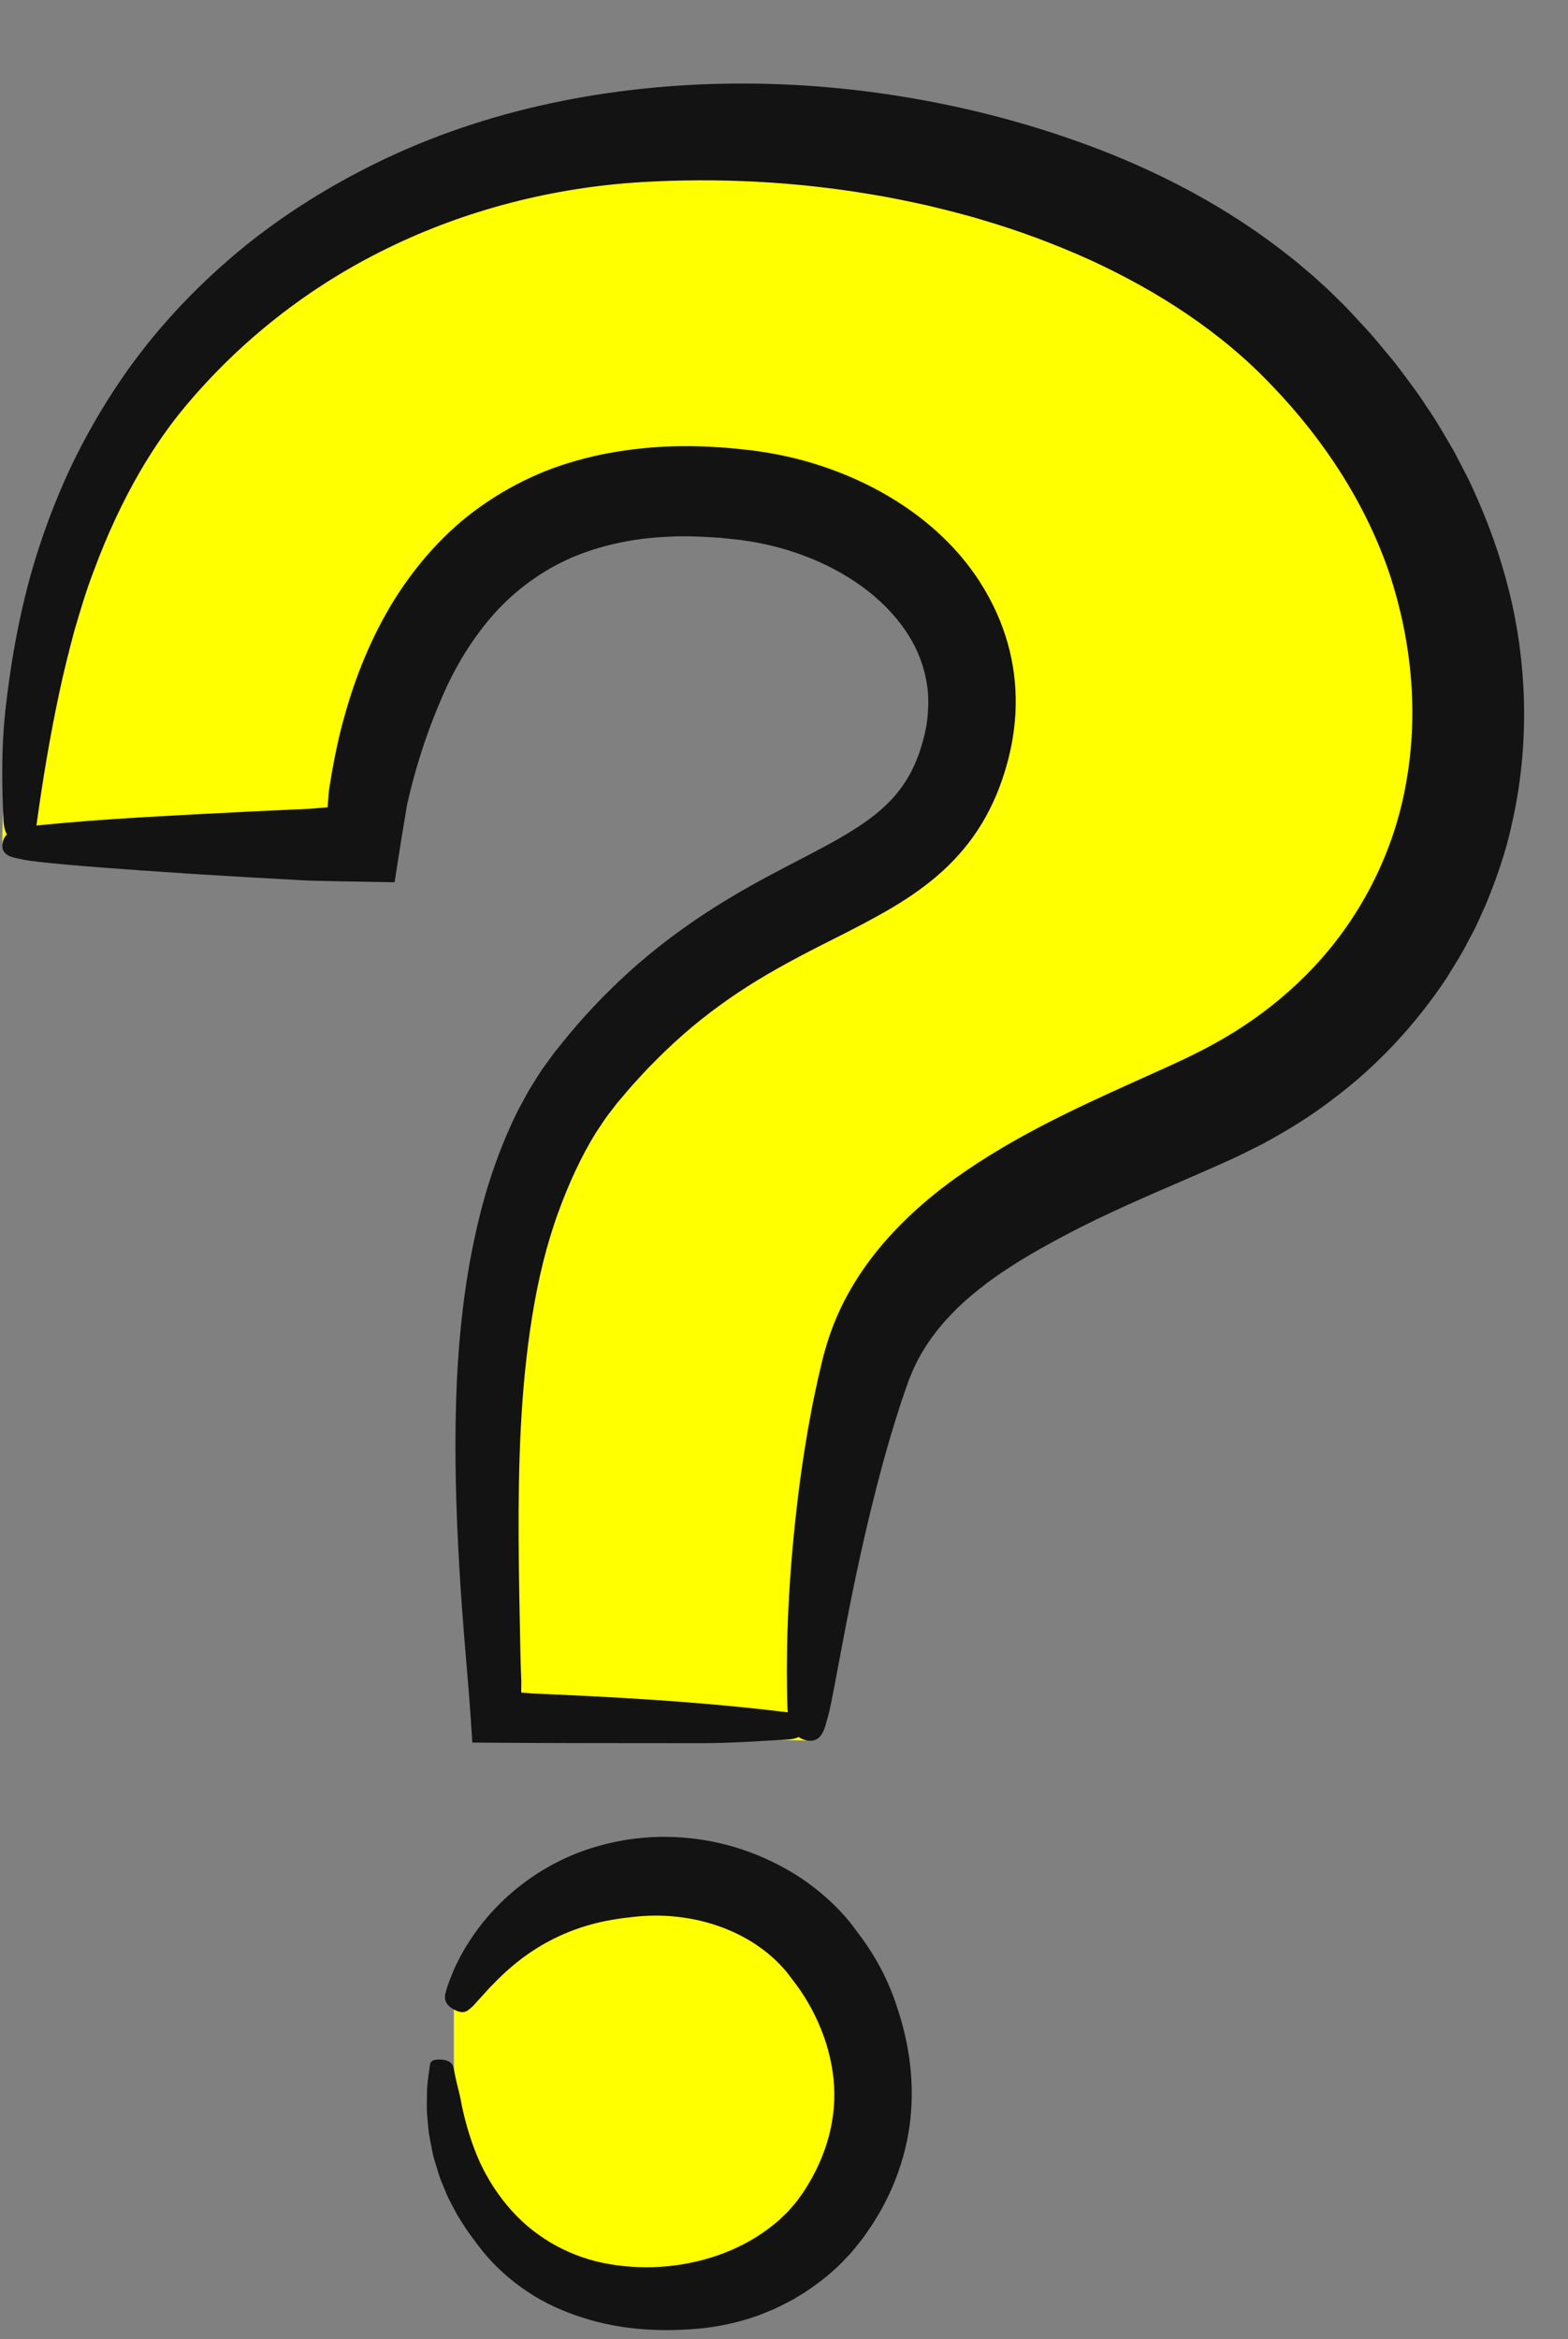
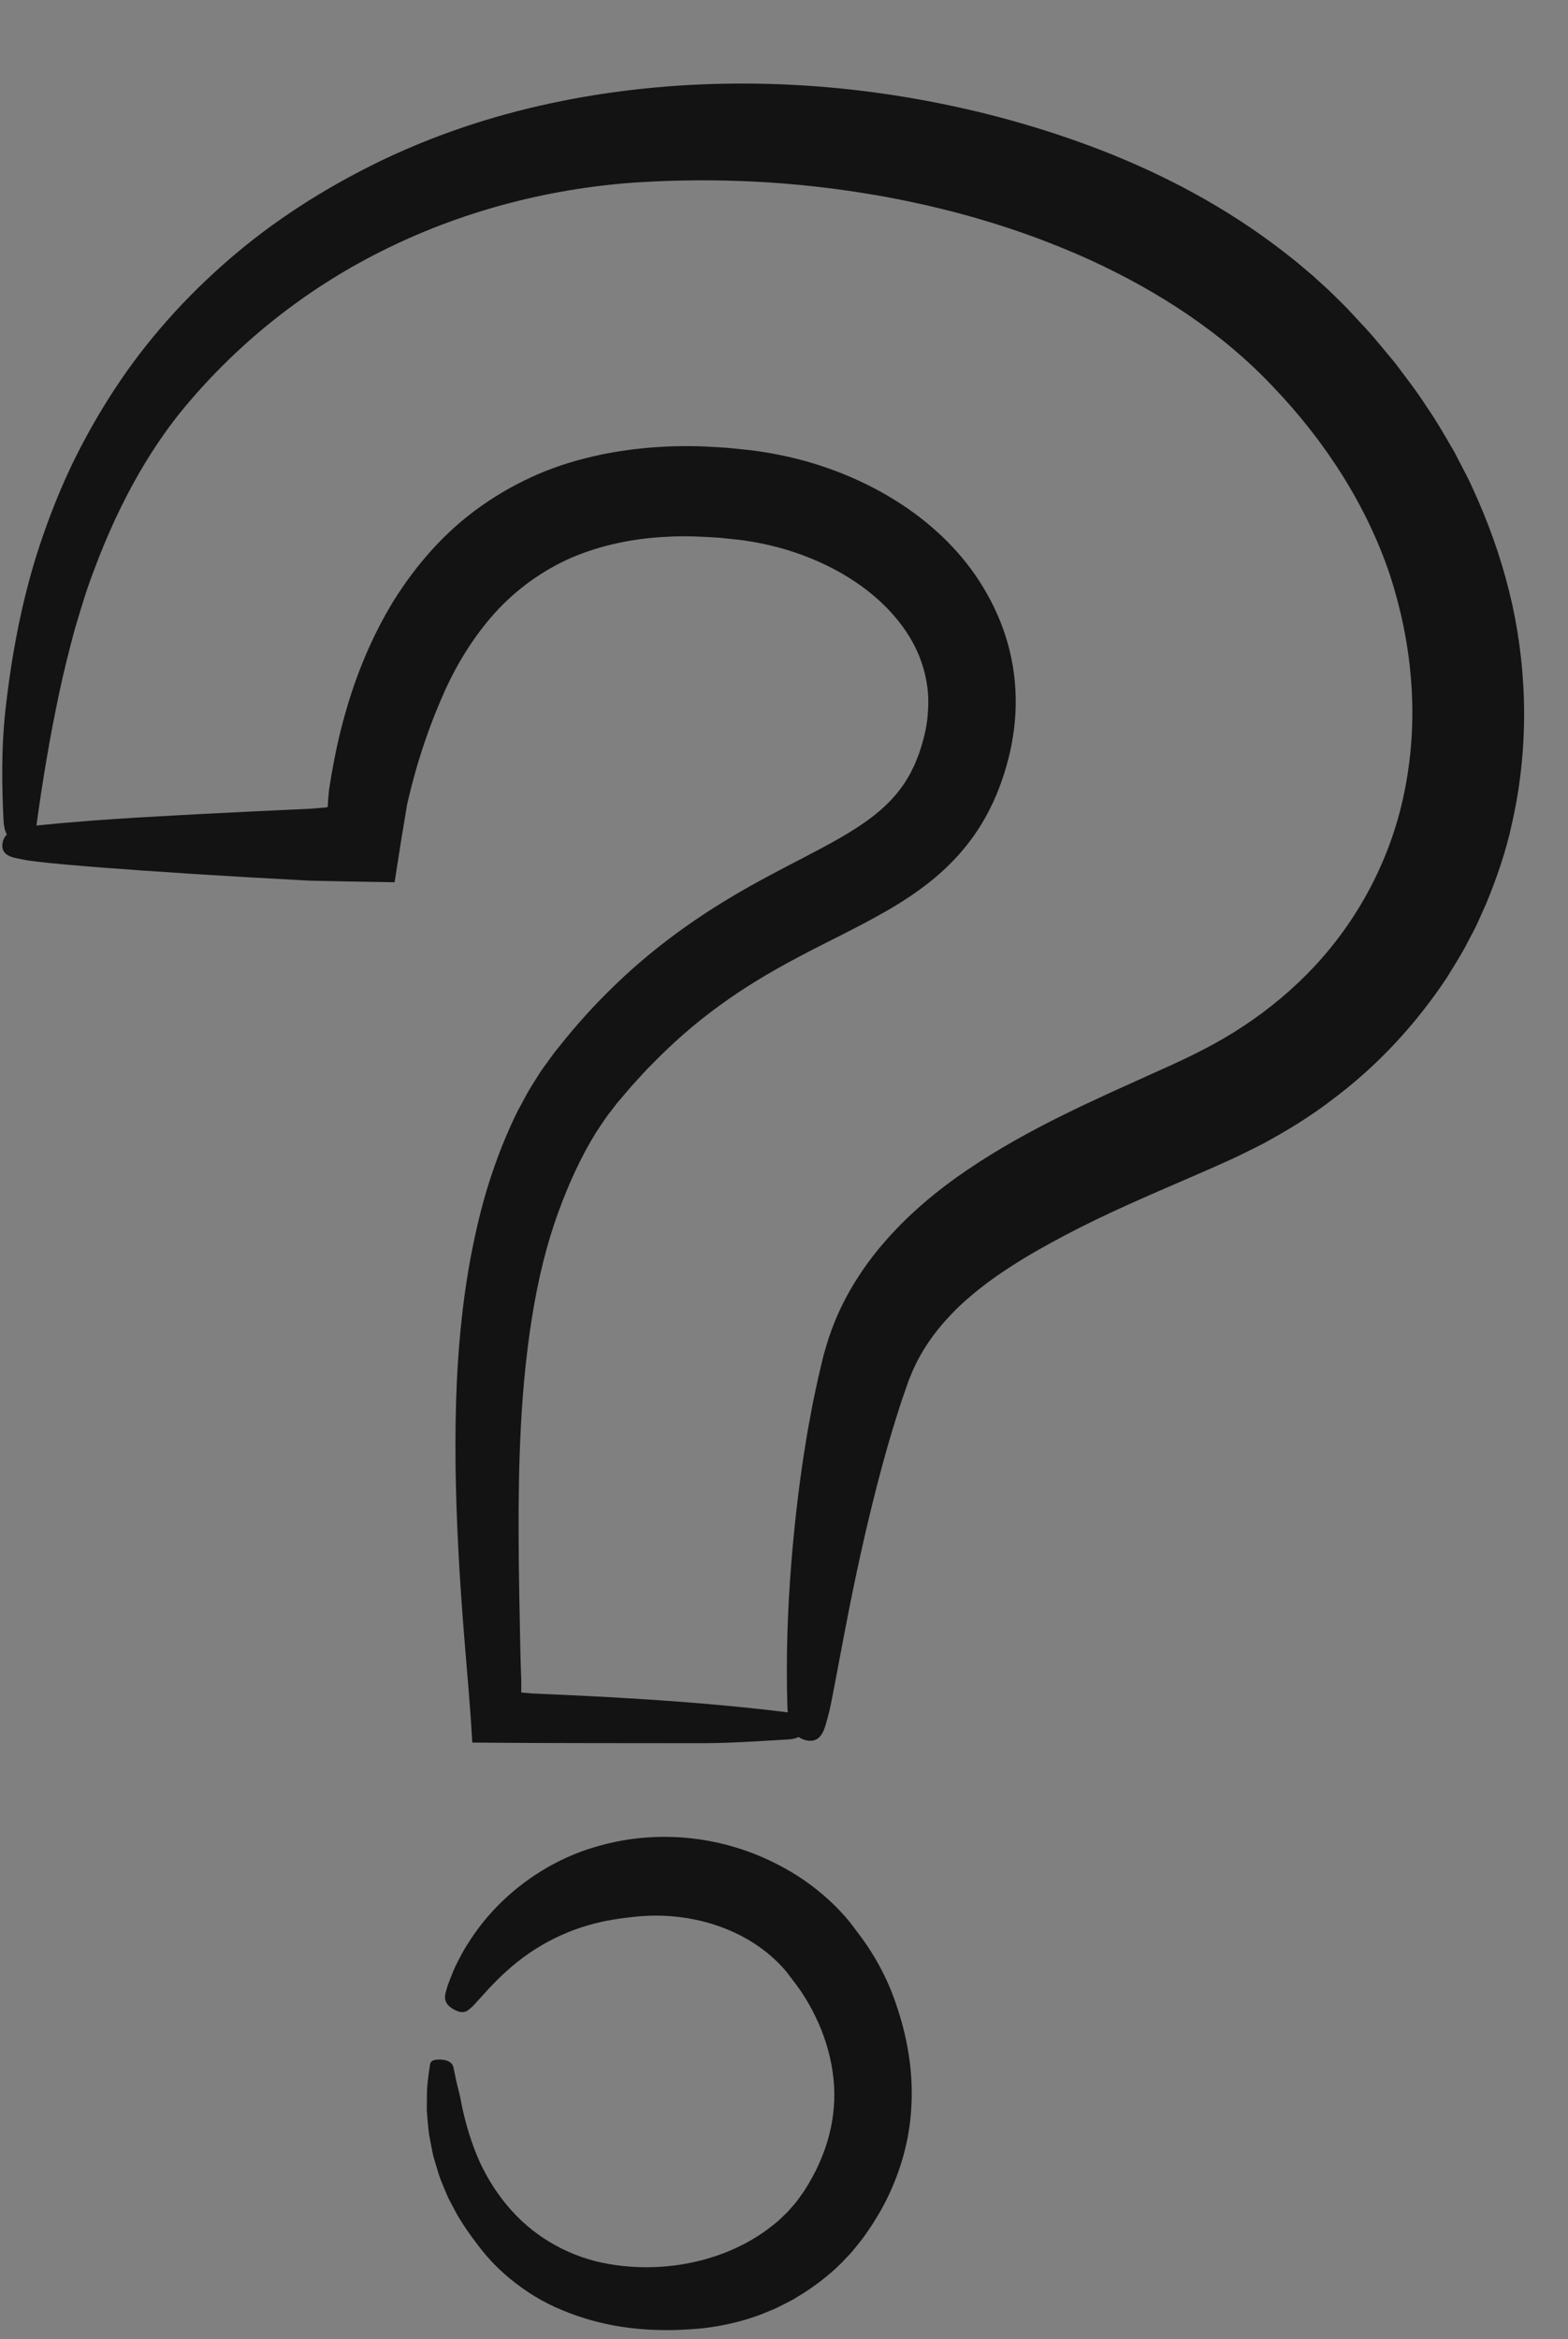
<svg xmlns="http://www.w3.org/2000/svg" fill="#000000" height="520.6" preserveAspectRatio="xMidYMid meet" version="1" viewBox="-0.5 -18.6 349.1 520.6" width="349.1" zoomAndPan="magnify">
  <rect x="-0.5" y="-18.6" width="349.1" height="520.6" fill="#808080" stroke="none" />
  <g id="Layer_2">
    <g>
      <g id="change1_1">
-         <path d="M183.758,416.832c6.018,8.313,18.549,32.387-0.095,56.447 c-22.212,28.664-83.138,24.633-83.115-33.489v-11.123 C118.624,387.639,167.045,390.446,183.758,416.832z M291.016,57.441 C224.124-14.079,49.739-18.619,9.085,108.21 c-9.309,29.042-9.077,60.883-9.077,60.883l78.524-1.142 c5.489-50.696,32.247-85.224,87.099-77.199 c31.901,4.667,59.58,29.939,47.026,61.989 c-12.048,30.757-48.684,22.304-84.833,66.862 c-31.441,38.754-21.782,120.579-20.829,147.262l72.013,1.937 c0.914-21.375,4.056-56.077,11.746-83.32 c9.566-33.891,51.22-47.412,78.235-59.804 C330.862,197.298,348.598,119.006,291.016,57.441z" fill="#ffff00" />
-       </g>
+         </g>
      <g id="change2_1">
        <path d="M199.228,428.14c2.446,7.26,3.736,15.194,3.107,23.232 c-0.567,8.034-3.195,15.957-7.177,22.769l-1.547,2.514l-1.66,2.412 c-0.556,0.801-1.26,1.618-1.895,2.42l-0.984,1.204 c-0.34,0.388-0.704,0.75-1.057,1.125c-2.783,3.061-6.018,5.593-9.393,7.814 l-2.585,1.575c-0.881,0.482-1.781,0.924-2.675,1.377 c-0.45,0.22-0.894,0.455-1.35,0.659l-1.381,0.574 c-0.925,0.367-1.838,0.776-2.78,1.088c-3.751,1.313-7.62,2.171-11.514,2.646 c-8.998,0.933-18.146,0.528-26.891-2.246c-4.349-1.372-8.609-3.236-12.451-5.821 c-3.845-2.555-7.344-5.661-10.203-9.245c-1.302-1.72-3.093-3.951-4.817-6.786 c-0.471-0.686-0.87-1.441-1.278-2.22c-0.409-0.778-0.83-1.58-1.262-2.402 c-0.42-0.826-0.744-1.71-1.124-2.595c-0.35-0.893-0.774-1.787-1.063-2.73 c-0.288-0.942-0.58-1.899-0.876-2.869c-0.14-0.486-0.295-0.972-0.419-1.465 c-0.102-0.496-0.205-0.995-0.309-1.496c-0.192-1.001-0.387-2.011-0.582-3.027 c-0.166-1.016-0.231-2.042-0.335-3.066c-0.077-1.024-0.206-2.05-0.207-3.07 c0.001-1.02,0.014-2.037,0.041-3.046c-0.003-2.022,0.31-3.994,0.589-5.91 c0.128-0.828-0.041-1.737,2.035-1.765c2.246-0.026,3.089,0.844,3.28,1.775 c0.316,1.43,0.547,2.853,0.924,4.252c0.371,1.399,0.686,2.79,0.922,4.185 c0.932,4.365,2.218,8.612,4.005,12.605c1.851,3.962,4.223,7.625,7.085,10.791 c5.702,6.371,13.488,10.504,21.673,11.9c8.625,1.489,17.589,0.63,25.583-2.43 c3.989-1.531,7.723-3.624,10.945-6.228l1.203-0.976l1.111-1.067 c0.363-0.361,0.754-0.692,1.093-1.072l1-1.147 c0.699-0.735,1.262-1.571,1.847-2.379c0.599-0.766,1.134-1.719,1.687-2.597 c4.709-7.928,6.601-16.496,5.325-24.951c-0.609-4.222-1.947-8.419-3.884-12.376 c-0.957-1.979-2.076-3.895-3.291-5.678c-0.307-0.441-0.615-0.877-0.93-1.294 l-1.135-1.501l-1.006-1.333c-0.335-0.42-0.67-0.744-1-1.123 c-3.954-4.313-9.252-7.498-15.042-9.365c-5.796-1.874-12.054-2.445-18.13-1.734 c-2.583,0.279-6.155,0.724-10.042,1.865c-3.885,1.116-8.079,2.948-11.832,5.366 c-3.761,2.394-7.035,5.351-9.432,7.887c-0.635,0.608-1.176,1.218-1.667,1.78 c-0.51,0.556-0.968,1.056-1.368,1.493c-0.804,0.881-1.346,1.536-1.696,1.792 c-0.721,0.558-1.519,1.718-3.942,0.369c-2.2-1.232-2.031-2.773-1.724-3.845 l0.426-1.448l0.535-1.411c0.372-0.937,0.73-1.889,1.156-2.811 c0.904-1.817,1.823-3.653,2.977-5.359c6.452-10.264,17.216-18.401,29.518-21.631 c12.262-3.361,25.705-2.178,37.454,3.376c3.352,1.574,6.595,3.475,9.6,5.779 c3.007,2.291,5.83,4.916,8.273,7.93c0.587,0.727,1.091,1.442,1.638,2.168 l0.758,1.015l0.341,0.447l0.409,0.573c1.084,1.529,2.065,3.083,2.972,4.68 C196.612,421.25,198.111,424.613,199.228,428.14z M336.056,164.98 c-1.301,6.044-3.356,11.916-5.714,17.647l-1.912,4.244 c-0.637,1.416-1.416,2.761-2.125,4.143c-1.385,2.786-3.111,5.372-4.716,8.035 c-6.876,10.343-15.439,19.605-25.355,26.997 c-4.893,3.791-10.176,6.998-15.573,9.928c-2.71,1.35-5.579,2.835-8.076,3.924 c-2.557,1.15-5.098,2.268-7.586,3.344c-9.969,4.315-19.506,8.381-28.286,13.041 c-3.727,1.971-8.046,4.329-12.442,7.189c-2.204,1.425-4.43,2.973-6.566,4.678 c-2.148,1.696-4.262,3.518-6.173,5.518c-3.862,3.98-7.133,8.553-9.248,13.814 l-0.411,0.984c-0.139,0.341-0.28,0.8-0.421,1.194l-0.848,2.459 c-0.588,1.629-1.076,3.319-1.621,4.976c-1.045,3.337-2.027,6.702-2.939,10.051 c-3.65,13.4-6.362,26.414-8.309,36.549 c-1.966,10.142-3.207,17.428-3.864,19.62c-0.711,2.339-1.179,6.299-4.998,5.387 c-0.605-0.145-1.116-0.391-1.555-0.704c-0.671,0.326-1.466,0.491-2.287,0.539 c-6.459,0.376-12.927,0.836-19.392,0.841l-24.385-0.02l-12.192-0.029 l-7.023-0.042l-3.693-0.026l-1.861-0.013l-0.934-0.007l-0.468-0.003l-0.234-0.002 c-0.068-0.011-0.185,0.028-0.192-0.045c-0.217-3.619-0.484-7.309-0.771-11.037 l-0.789-9.474c-0.505-6.102-0.967-12.221-1.329-18.357 c-0.715-12.271-1.09-24.606-0.724-37.006 c0.324-10.894,1.301-21.845,3.371-32.736c1.069-5.438,2.318-10.876,4.045-16.235 c1.717-5.358,3.789-10.657,6.36-15.801l2.06-3.809 c0.7-1.265,1.519-2.478,2.278-3.718c0.737-1.254,1.645-2.417,2.497-3.612 l1.297-1.781l1.322-1.634c3.484-4.388,7.266-8.581,11.311-12.534 c8.049-7.943,17.293-14.825,26.963-20.542c5.299-3.176,10.712-5.955,15.907-8.657 c2.581-1.346,5.11-2.68,7.511-4.036c2.38-1.363,4.63-2.759,6.671-4.224 c4.074-2.952,7.143-6.167,9.293-10.047c0.303-0.459,0.513-0.994,0.769-1.492 c0.25-0.502,0.509-0.998,0.704-1.547l0.645-1.6l0.555-1.704 c0.688-2.269,1.23-4.541,1.415-6.785c0.205-2.241,0.235-4.459-0.072-6.619 c-0.3-2.159-0.839-4.269-1.617-6.316c-1.557-4.092-4.168-7.898-7.454-11.264 c-6.634-6.736-15.99-11.479-25.775-13.809 c-1.821-0.424-3.655-0.796-5.503-1.056l-1.385-0.201 c-0.471-0.062-0.979-0.103-1.467-0.156l-2.952-0.306 c-3.915-0.263-7.821-0.471-11.618-0.232c-7.626,0.318-14.876,1.874-21.402,4.64 c-6.486,2.851-12.223,6.968-17.052,12.259 c-4.78,5.336-8.756,11.696-11.789,18.77c-1.611,3.691-3.454,8.383-5.129,13.89 c-0.44,1.367-0.834,2.798-1.228,4.269c-0.425,1.459-0.769,2.986-1.15,4.533 l-0.142,0.582l-0.072,0.292l-0.036,0.146c-0.001-0.026-0.055,0.305-0.075,0.413 c-0.134,0.812-0.269,1.627-0.405,2.446c-0.27,1.62-0.542,3.252-0.816,4.895 c-0.504,3.216-1.014,6.475-1.529,9.763c-3.747-0.065-7.531-0.131-11.334-0.198 c-1.854-0.038-3.714-0.077-5.576-0.115l-1.381-0.03l-0.563-0.017l-0.383-0.02 l-1.532-0.079c-4.087-0.225-8.179-0.45-12.204-0.672 c-8.05-0.466-15.833-0.963-22.773-1.448 c-13.878-0.971-24.382-1.9-26.904-2.459c-1.945-0.431-5.189-0.627-4.624-3.747 c0.141-0.776,0.482-1.382,0.944-1.863c-0.454-0.844-0.677-1.879-0.729-2.944 c-0.405-7.988-0.487-16.064,0.34-24.078c1.37-12.584,3.689-25.169,7.709-37.339 c2.021-6.067,4.365-12.046,7.129-17.849c2.795-5.786,5.96-11.409,9.502-16.805 c7.059-10.815,15.792-20.563,25.622-29.049 c9.835-8.505,20.903-15.559,32.587-21.319 c12.354-6.062,25.51-10.481,38.967-13.346 c13.462-2.879,27.218-4.279,40.979-4.382c13.765-0.108,27.542,1.11,41.135,3.558 c13.593,2.451,27.015,6.123,40.056,11.134 c14.314,5.538,28.162,12.857,40.659,22.498c1.552,1.218,3.12,2.415,4.617,3.716 l2.269,1.92l2.205,2.009c1.488,1.318,2.89,2.743,4.314,4.145 c1.433,1.402,2.691,2.856,4.042,4.286c2.719,2.813,5.146,5.922,7.683,8.927 c2.354,3.169,4.808,6.264,6.945,9.618c2.269,3.253,4.232,6.733,6.242,10.179 l2.769,5.33c0.93,1.774,1.684,3.647,2.53,5.47 c3.218,7.376,5.798,15.096,7.575,23.063 C339.665,131.799,339.8,148.728,336.056,164.98z M308.955,109.361 c-5.209-15.513-14.436-29.812-26.094-41.957 c-11.252-11.954-25.451-21.177-40.779-28.204 c-7.697-3.459-15.648-6.449-23.811-8.832c-4.064-1.242-8.203-2.256-12.341-3.252 c-4.162-0.909-8.331-1.801-12.544-2.471 c-16.824-2.833-33.985-3.712-51.015-2.715 c-19.696,1.179-39.113,6.169-56.557,14.695 c-17.475,8.508-32.856,20.579-45.222,35.419 c-2.918,3.497-6.524,8.418-10.096,14.617 c-3.582,6.19-7.123,13.648-10.186,21.976c-1.599,4.148-2.893,8.506-4.222,13.034 c-1.22,4.56-2.414,9.249-3.42,14.05c-2.047,9.579-3.699,19.498-5,29.019 c-0.018,0.129-0.035,0.259-0.05,0.389c7.91-0.8,15.847-1.386,23.785-1.846 c7.848-0.455,15.698-0.869,23.55-1.25l11.779-0.546l1.473-0.065 c0.311-0.012,0.308-0.019,0.44-0.028l0.311-0.026l1.218-0.101 c0.785-0.081,1.6-0.098,2.288-0.226c0.063-0.909,0.095-1.79,0.183-2.634 l0.121-1.274l0.538-3.324c0.782-4.427,1.698-8.856,2.958-13.238 c2.432-8.768,5.955-17.421,10.895-25.486 c5.002-7.996,11.47-15.452,19.495-21.064c3.982-2.821,8.277-5.211,12.752-7.135 c4.479-1.929,9.146-3.286,13.835-4.29c7.817-1.605,15.726-2.149,23.456-1.809 c1.922,0.129,3.867,0.184,5.775,0.383l2.864,0.297 c0.95,0.093,1.908,0.196,2.91,0.357c3.959,0.565,7.885,1.395,11.737,2.535 c7.695,2.289,15.148,5.693,21.937,10.444c6.76,4.742,12.913,10.917,17.243,18.613 c2.268,3.97,4.046,8.321,5.146,12.875c1.107,4.55,1.523,9.287,1.264,13.922 c-0.252,4.64-1.163,9.162-2.528,13.426c-1.33,4.204-3.249,8.552-5.871,12.516 c-2.598,3.987-5.886,7.543-9.368,10.473c-3.488,2.945-7.131,5.311-10.669,7.37 c-7.107,4.094-13.811,7.155-20.034,10.497 c-6.242,3.303-12.046,6.776-17.456,10.745 c-5.433,3.926-10.444,8.347-15.136,13.17c-1.193,1.182-2.321,2.44-3.457,3.691 c-1.16,1.223-2.225,2.554-3.336,3.836l-0.828,0.967l-0.695,0.912l-1.397,1.81 c-0.903,1.242-1.741,2.562-2.614,3.851c-3.311,5.348-6.055,11.342-8.359,17.674 c-2.678,7.324-4.543,15.159-5.831,23.171c-1.298,8.015-2.085,16.205-2.519,24.465 c-0.87,16.544-0.445,33.27-0.115,50.228c0.029,1.079,0.06,2.254,0.094,3.519 c0.023,0.634,0.047,1.291,0.071,1.971c0.013,0.341,0.027,0.687,0.041,1.039 c0.005,0.117,0.003,0.111,0.003,0.132l-0.002,0.057l-0.003,0.117 c-0.007,0.669-0.014,1.416-0.022,2.232c0.48,0.068,1.046,0.096,1.634,0.153 l0.453,0.04l0.233,0.021l0.118,0.011l0.408,0.019 c1.32,0.057,2.662,0.116,4.024,0.175c5.448,0.244,11.212,0.531,17.125,0.888 c11.634,0.702,23.841,1.677,35.355,3.123c-0.05-0.525-0.078-1.042-0.091-1.53 c-0.311-10.584,0.032-21.206,0.889-31.816c0.637-7.816,1.505-15.636,2.685-23.457 l0.949-5.866l1.087-5.866c0.413-1.954,0.801-3.911,1.242-5.866l0.694-2.933 c0.24-0.987,0.432-1.913,0.776-3.037c1.19-4.327,2.874-8.556,5.035-12.487 c2.147-3.94,4.709-7.608,7.534-10.969c5.667-6.725,12.3-12.247,19.182-16.914 c13.8-9.348,28.6-15.72,42.554-22.027c7.152-3.185,13.181-6.147,19.01-10.024 c5.786-3.829,11.102-8.293,15.783-13.311 c10.666-11.455,17.813-25.886,20.399-41.102 C315.307,140.092,313.816,124.294,308.955,109.361z" fill="#141313" />
      </g>
    </g>
  </g>
</svg>